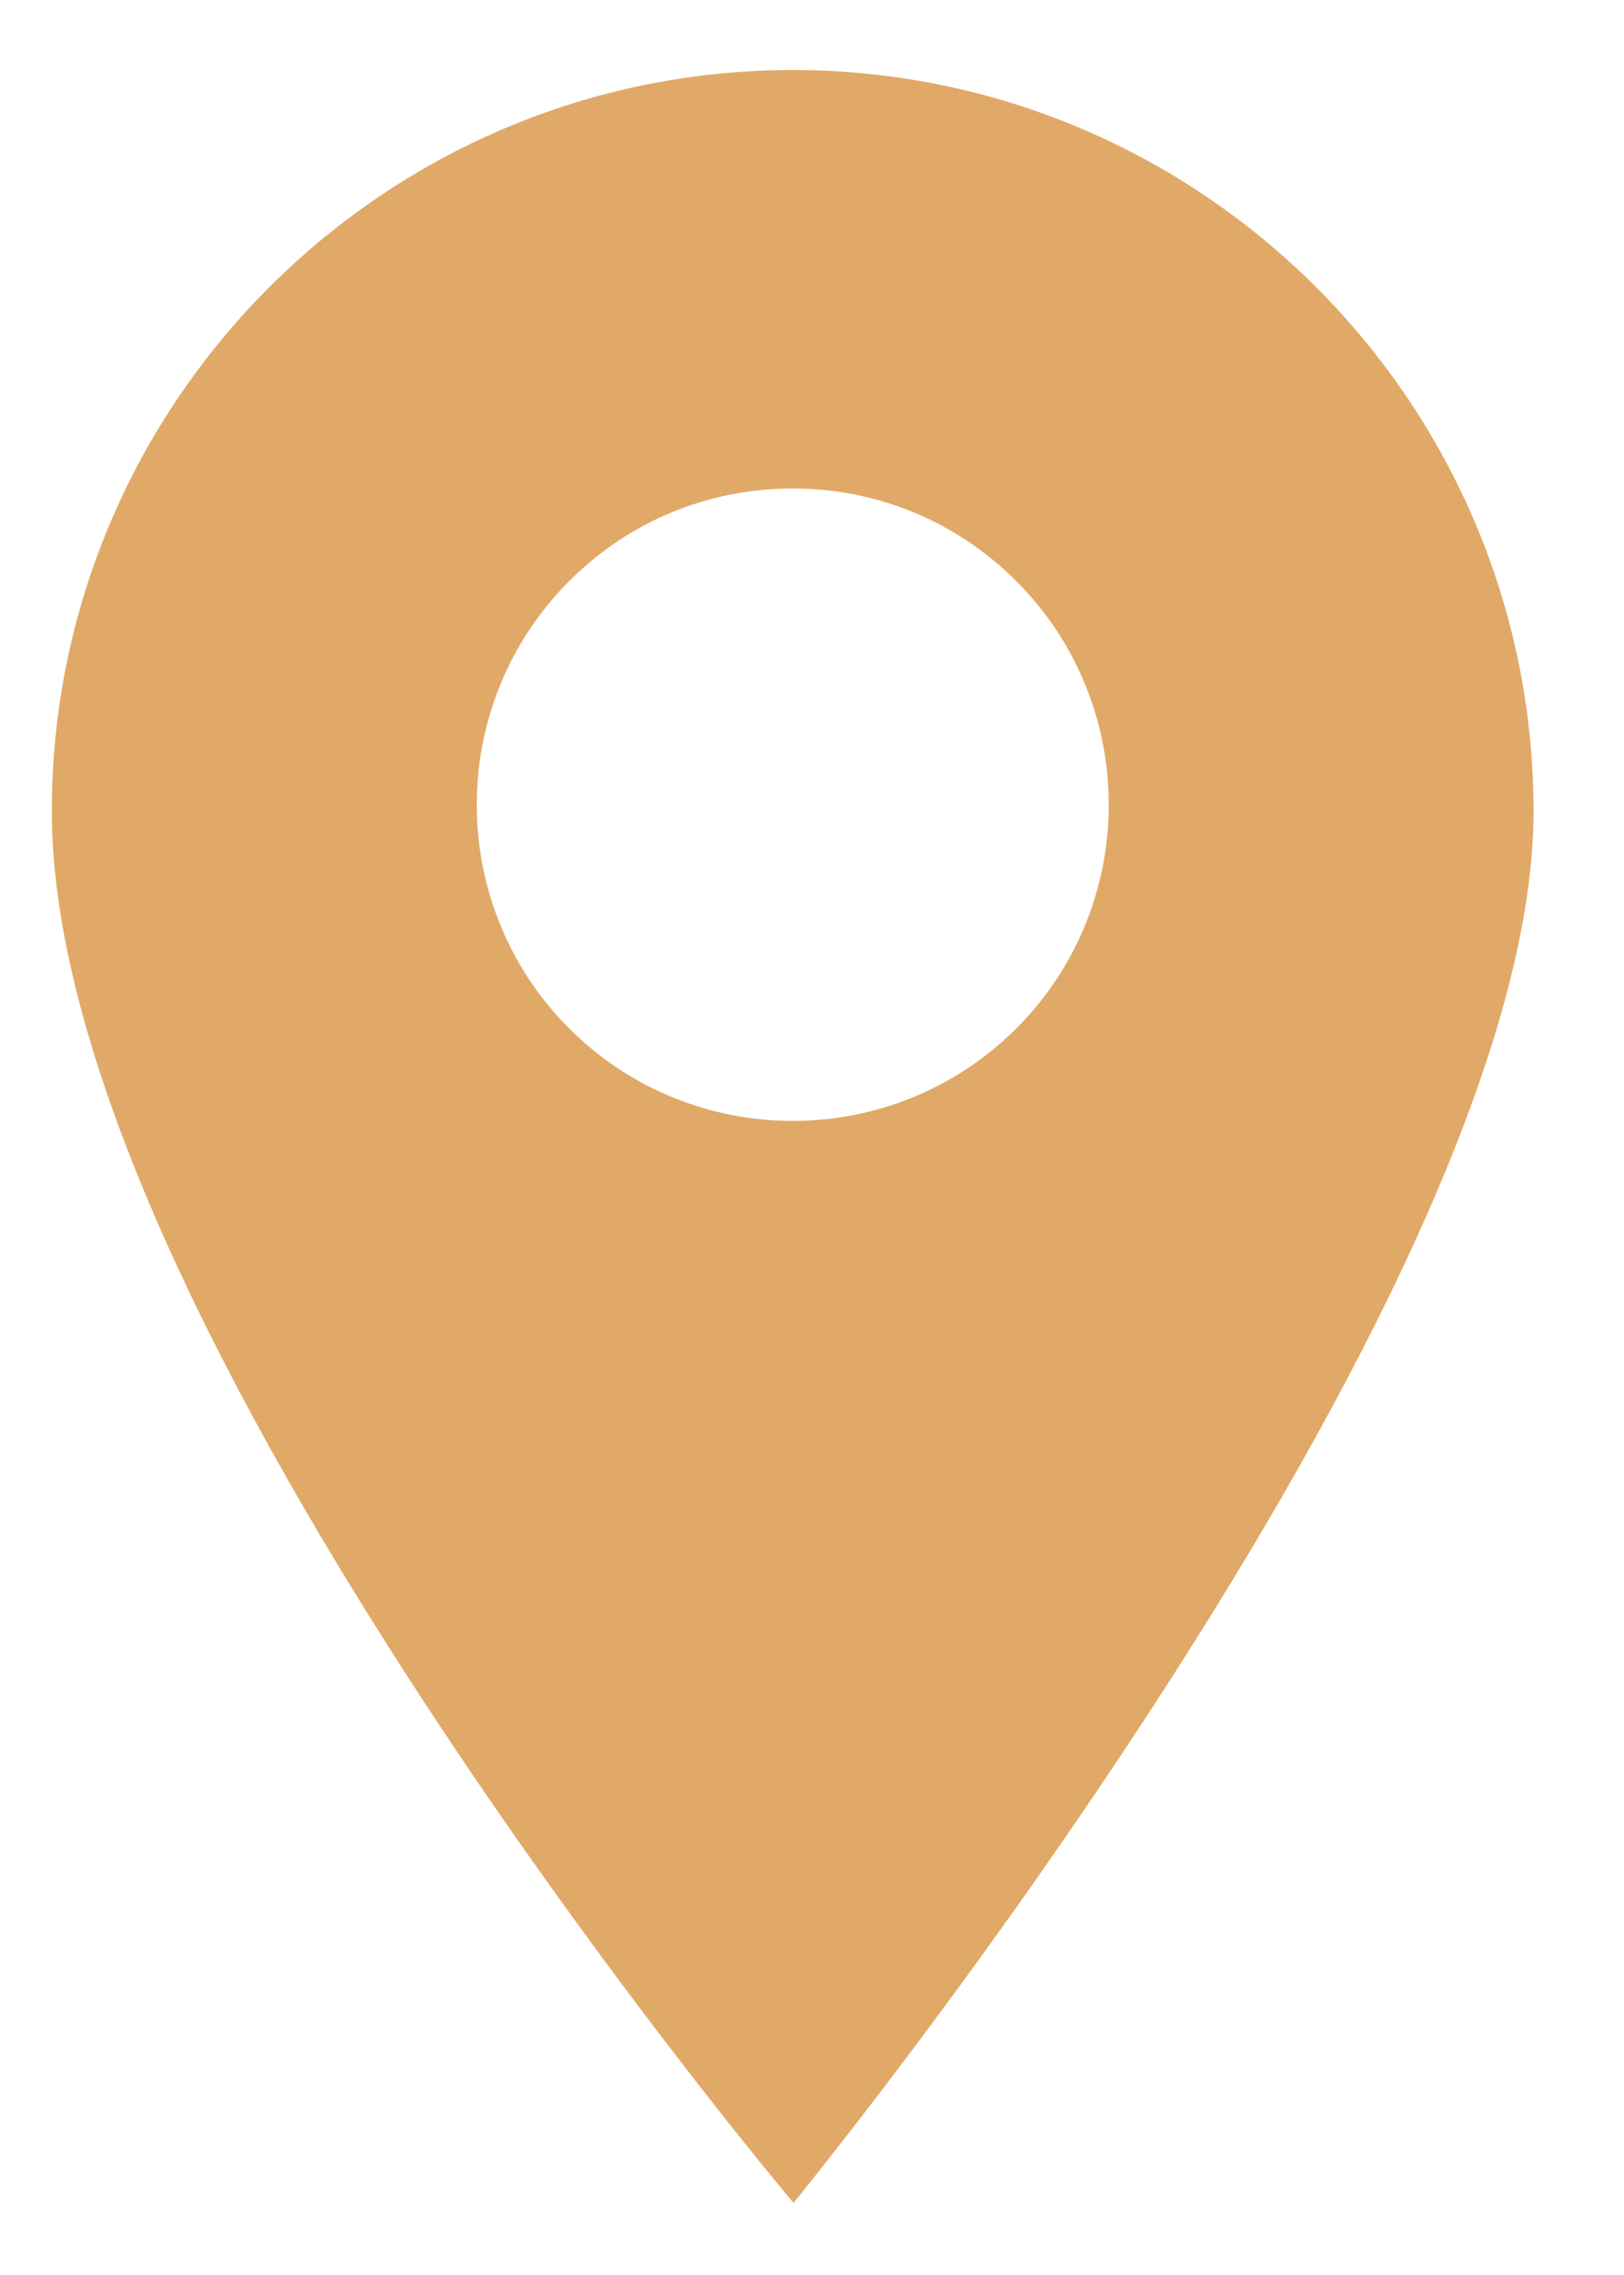
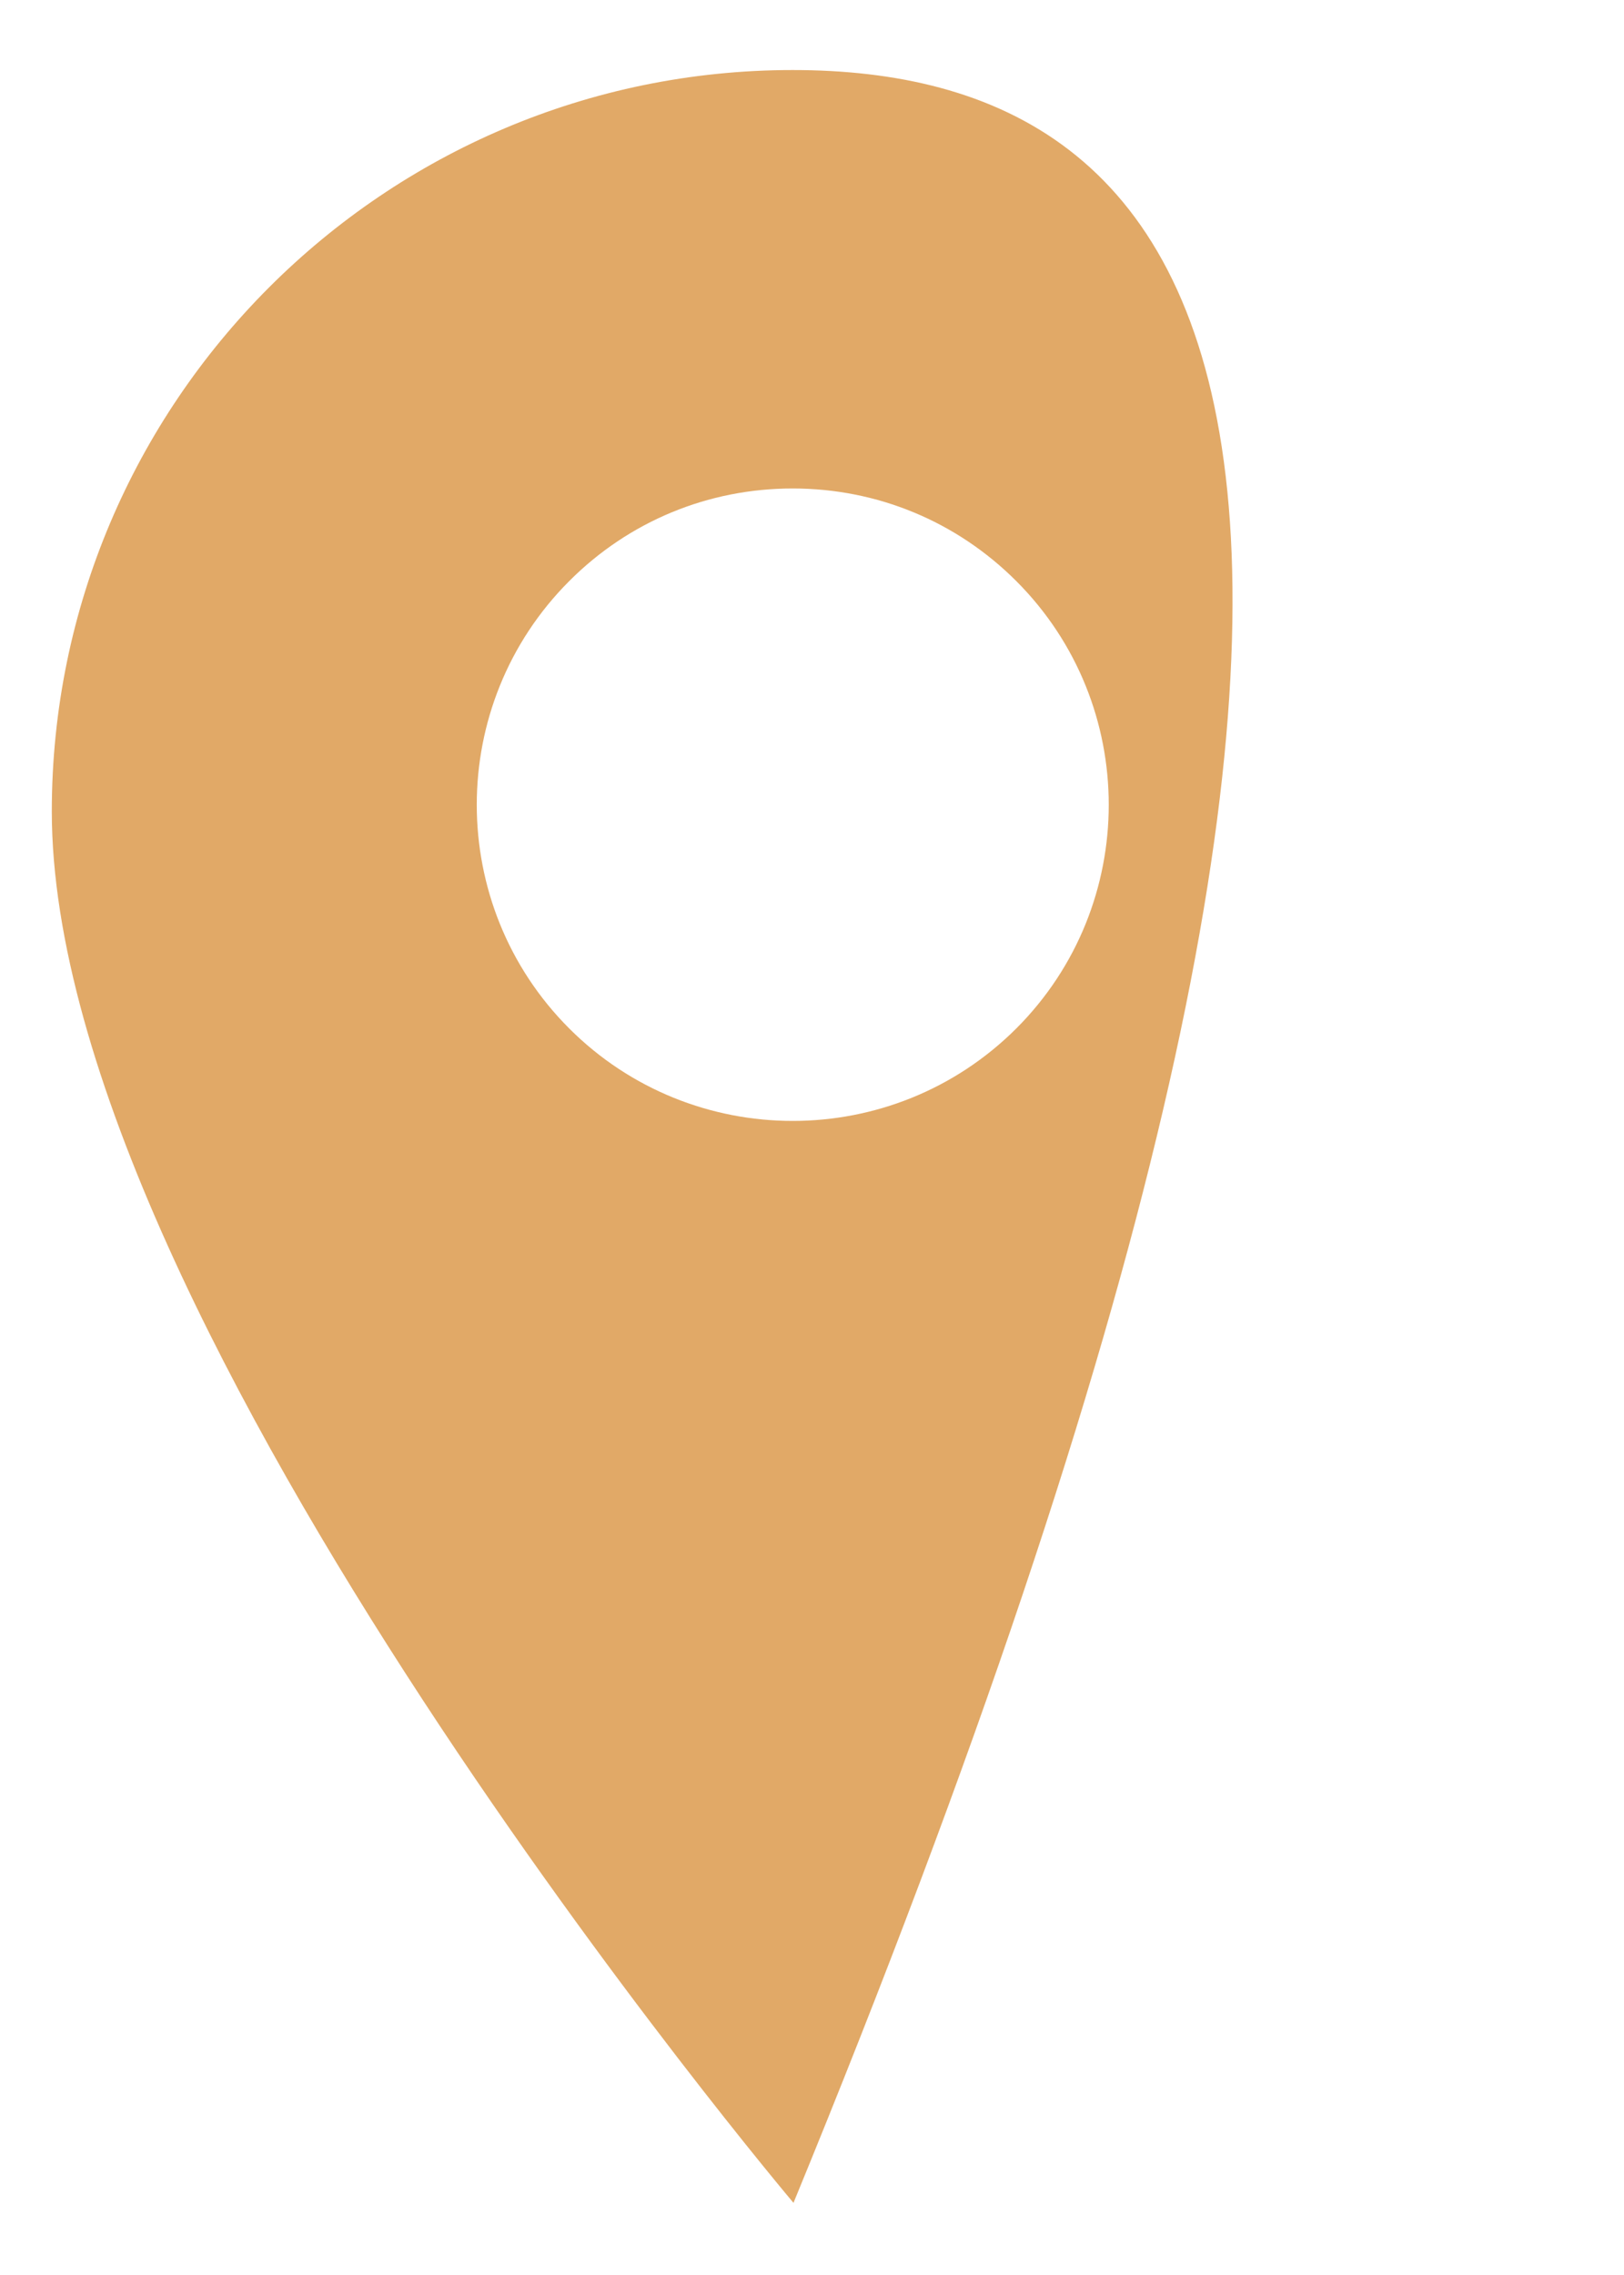
<svg xmlns="http://www.w3.org/2000/svg" width="10" height="14" viewBox="0 0 10 14" fill="none">
-   <path d="M4.881 0.431C2.366 0.431 0.319 2.477 0.319 4.993C0.319 8.155 4.886 13.556 4.886 13.556C4.886 13.556 9.443 7.999 9.443 4.993C9.443 2.477 7.397 0.431 4.881 0.431ZM6.258 6.329C5.878 6.708 5.38 6.898 4.881 6.898C4.383 6.898 3.884 6.708 3.505 6.329C2.746 5.57 2.746 4.335 3.505 3.576C3.872 3.208 4.361 3.006 4.881 3.006C5.401 3.006 5.89 3.208 6.258 3.576C7.017 4.335 7.017 5.57 6.258 6.329Z" fill="#E1A967" />
+   <path d="M4.881 0.431C2.366 0.431 0.319 2.477 0.319 4.993C0.319 8.155 4.886 13.556 4.886 13.556C9.443 2.477 7.397 0.431 4.881 0.431ZM6.258 6.329C5.878 6.708 5.38 6.898 4.881 6.898C4.383 6.898 3.884 6.708 3.505 6.329C2.746 5.57 2.746 4.335 3.505 3.576C3.872 3.208 4.361 3.006 4.881 3.006C5.401 3.006 5.89 3.208 6.258 3.576C7.017 4.335 7.017 5.57 6.258 6.329Z" fill="#E1A967" />
</svg>